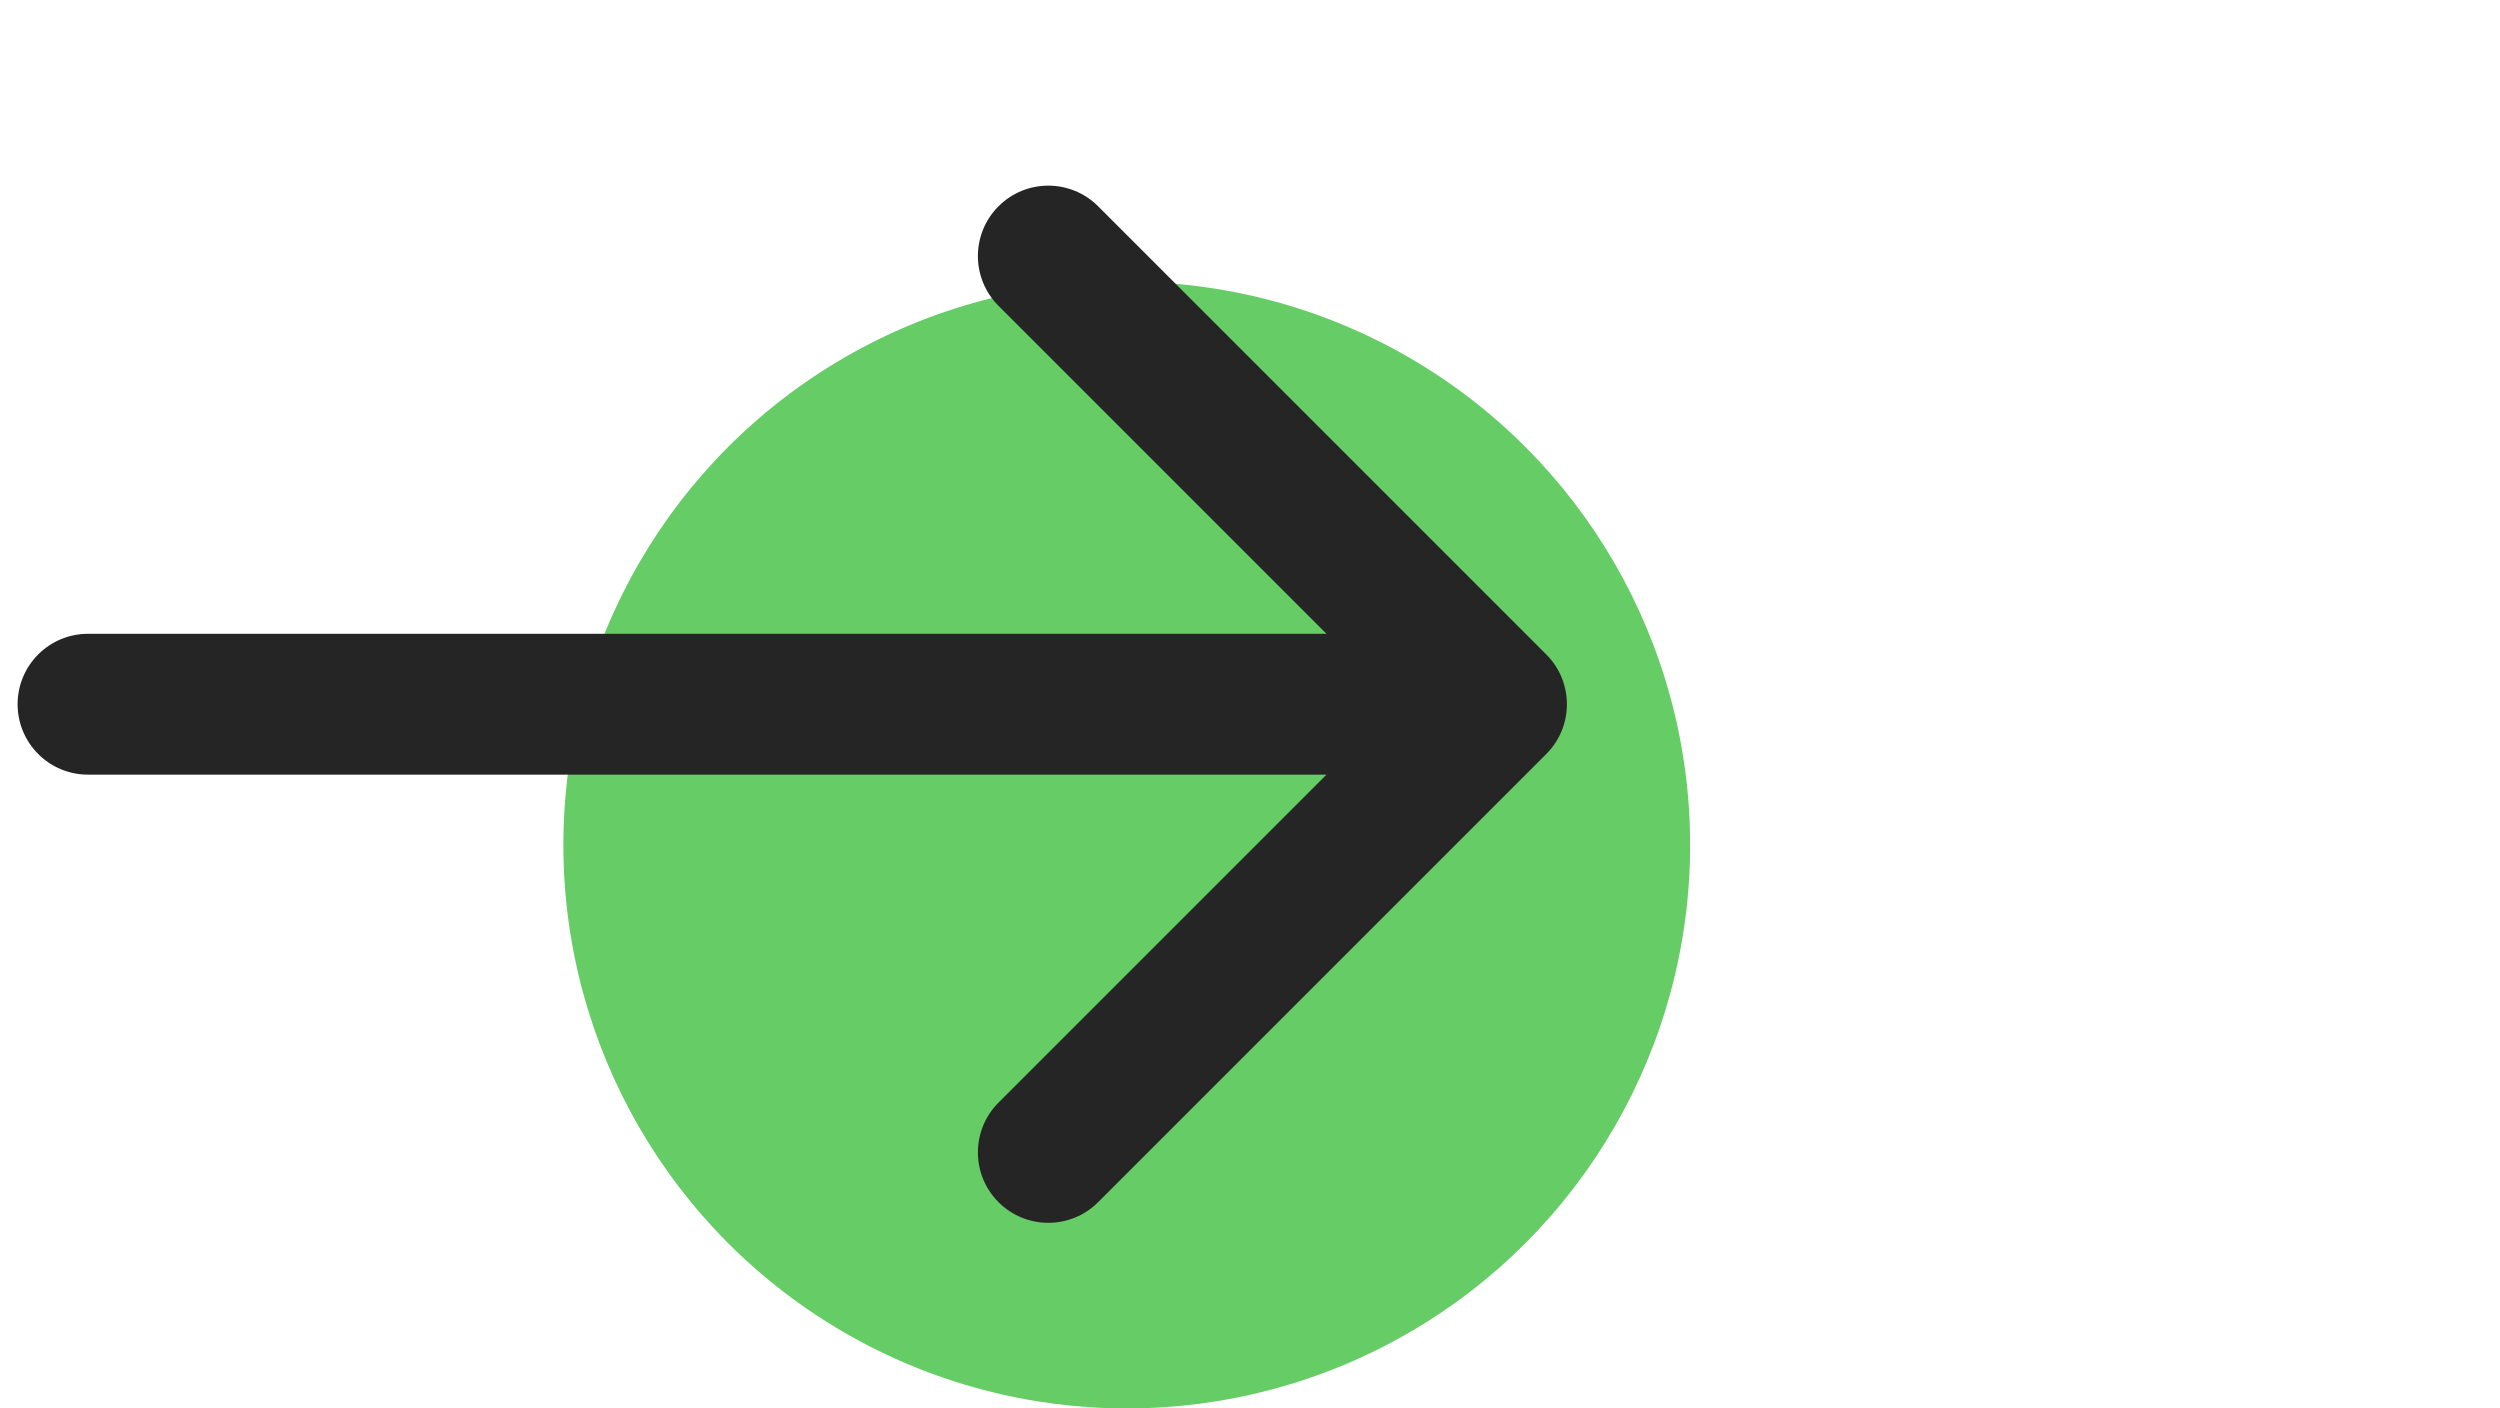
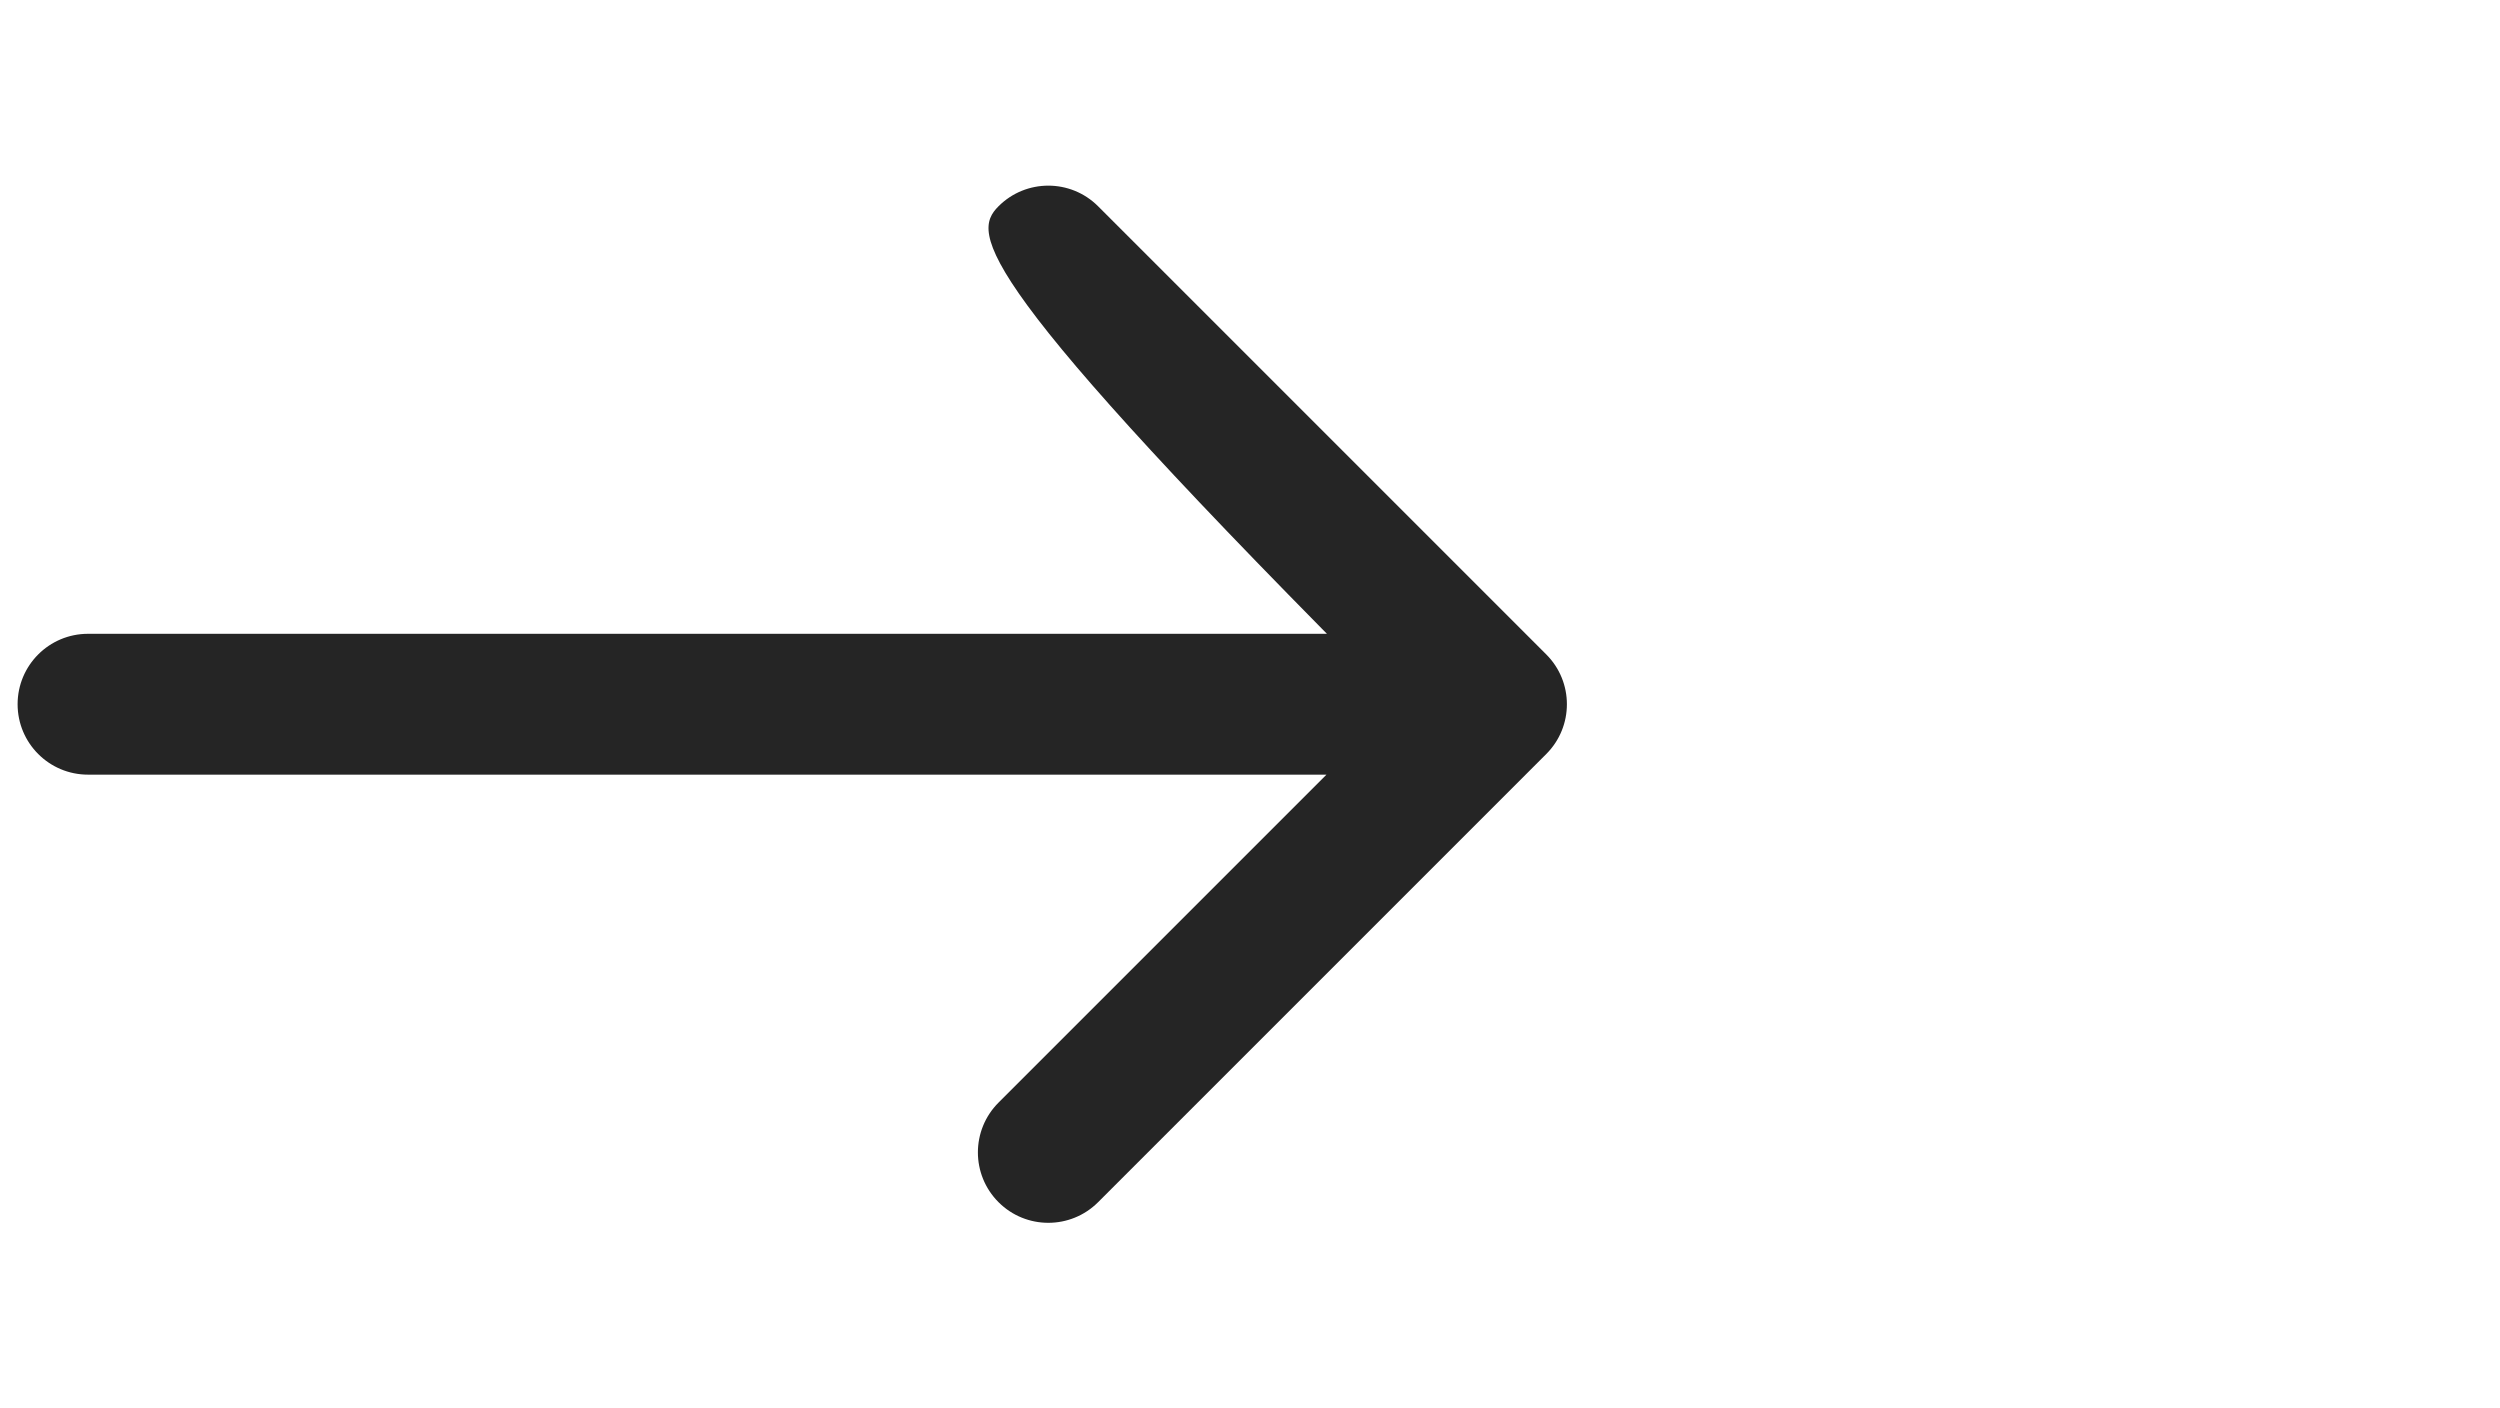
<svg xmlns="http://www.w3.org/2000/svg" width="71" height="40" viewBox="0 0 71 40" fill="none">
-   <circle cx="32" cy="24" r="16" fill="#66CC66" />
-   <path d="M2.5 22C1.395 22 0.5 21.105 0.5 20C0.5 18.895 1.395 18 2.5 18L2.5 22ZM43.914 18.586C44.695 19.367 44.695 20.633 43.914 21.414L31.186 34.142C30.405 34.923 29.139 34.923 28.358 34.142C27.577 33.361 27.577 32.095 28.358 31.314L39.672 20L28.358 8.686C27.577 7.905 27.577 6.639 28.358 5.858C29.139 5.077 30.405 5.077 31.186 5.858L43.914 18.586ZM2.5 18L42.5 18L42.5 22L2.5 22L2.5 18Z" fill="#252525" />
+   <path d="M2.5 22C1.395 22 0.5 21.105 0.5 20C0.5 18.895 1.395 18 2.5 18L2.5 22ZM43.914 18.586C44.695 19.367 44.695 20.633 43.914 21.414L31.186 34.142C30.405 34.923 29.139 34.923 28.358 34.142C27.577 33.361 27.577 32.095 28.358 31.314L39.672 20C27.577 7.905 27.577 6.639 28.358 5.858C29.139 5.077 30.405 5.077 31.186 5.858L43.914 18.586ZM2.5 18L42.5 18L42.5 22L2.5 22L2.5 18Z" fill="#252525" />
</svg>